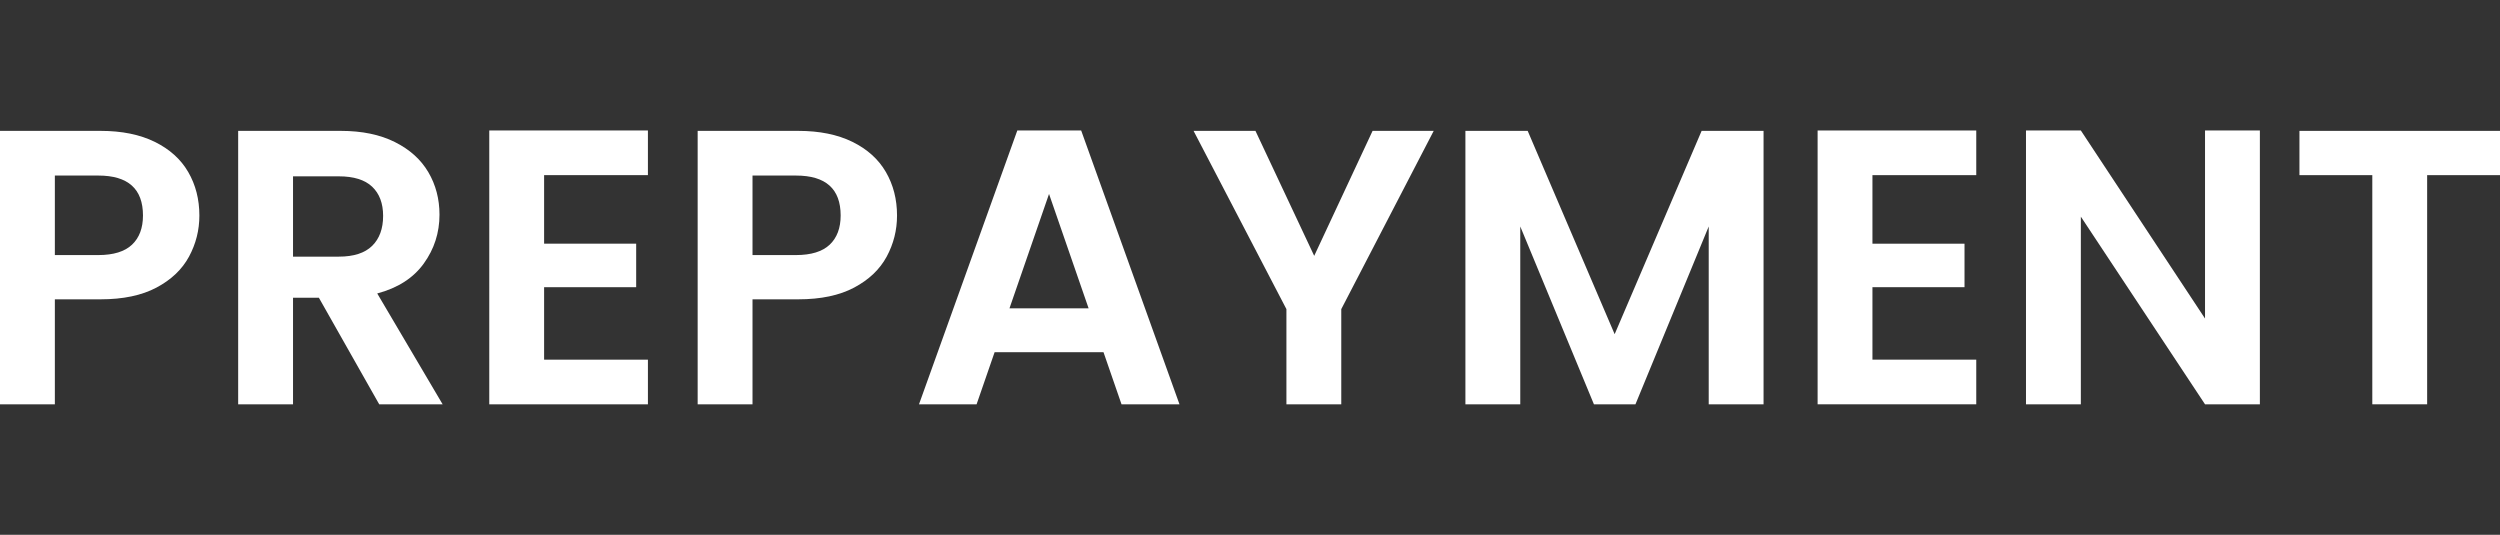
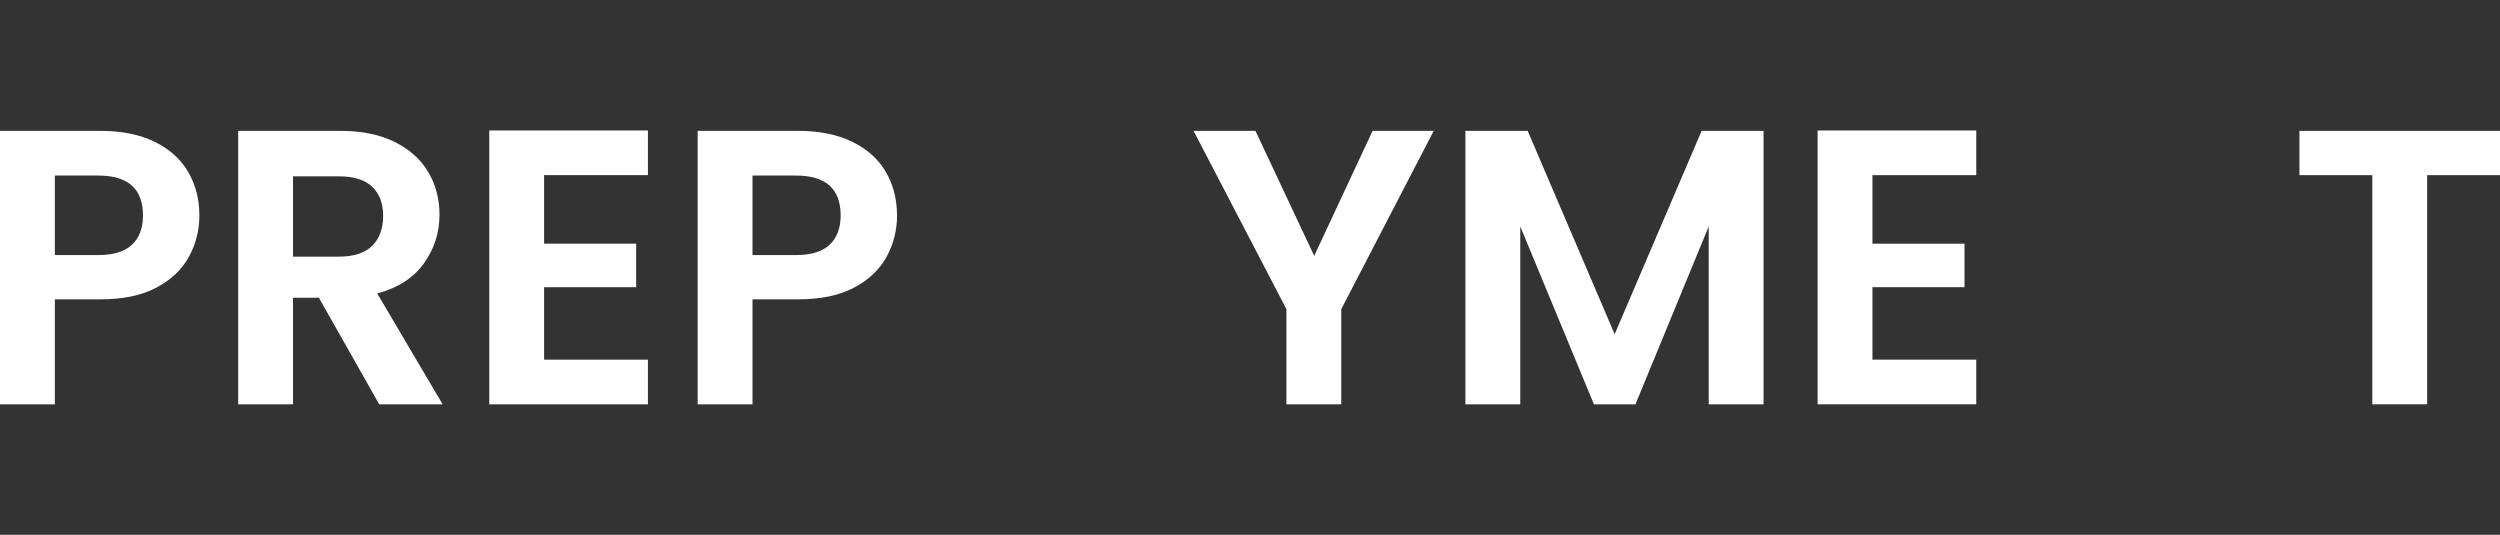
<svg xmlns="http://www.w3.org/2000/svg" version="1.1" id="Ebene_1" x="0px" y="0px" viewBox="0 0 121.543 26" style="enable-background:new 0 0 121.543 26;" xml:space="preserve">
  <rect x="0" y="0" width="121.543" height="26" fill="#333333" stroke="none" />
  <style type="text/css">
	.st0{fill:#FFFFFF;}
</style>
  <g>
    <path class="st0" d="M9.189,12.477c-0.337,0.622-0.864,1.124-1.581,1.504   c-0.717,0.381-1.622,0.571-2.714,0.571H2.667v5.104H0V6.363h4.895c1.028,0,1.905,0.178,2.628,0.533   c0.724,0.356,1.267,0.845,1.628,1.467s0.542,1.327,0.542,2.114   C9.694,11.188,9.525,11.854,9.189,12.477z M6.418,11.896c0.355-0.336,0.533-0.81,0.533-1.419   c0-1.295-0.724-1.942-2.171-1.942H2.667v3.866h2.114C5.517,12.4,6.063,12.232,6.418,11.896z" />
    <path class="st0" d="M18.436,19.656l-2.933-5.181h-1.257v5.181h-2.667V6.363h4.99   c1.029,0,1.905,0.181,2.628,0.543c0.724,0.362,1.267,0.851,1.628,1.466   c0.362,0.616,0.542,1.305,0.542,2.066c0,0.876-0.254,1.667-0.762,2.371   C20.099,13.514,19.343,14,18.34,14.267l3.18,5.39H18.436z M14.246,12.477h2.228   c0.724,0,1.263-0.175,1.619-0.524c0.355-0.349,0.533-0.835,0.533-1.457   c0-0.609-0.178-1.082-0.533-1.419c-0.356-0.336-0.896-0.504-1.619-0.504h-2.228V12.477z" />
    <path class="st0" d="M26.453,8.515v3.333h4.476v2.114h-4.476v3.523h5.047v2.171h-7.713V6.344h7.713v2.171   H26.453z" />
    <path class="st0" d="M43.108,12.477c-0.337,0.622-0.864,1.124-1.581,1.504   c-0.717,0.381-1.622,0.571-2.714,0.571h-2.228v5.104h-2.667V6.363h4.895   c1.028,0,1.905,0.178,2.628,0.533c0.724,0.356,1.267,0.845,1.628,1.467s0.542,1.327,0.542,2.114   C43.612,11.188,43.444,11.854,43.108,12.477z M40.337,11.896c0.355-0.336,0.533-0.81,0.533-1.419   c0-1.295-0.724-1.942-2.171-1.942h-2.114v3.866h2.114C39.435,12.4,39.981,12.232,40.337,11.896z" />
-     <path class="st0" d="M53.649,17.123h-5.294l-0.876,2.533h-2.8l4.78-13.313h3.104l4.78,13.313H54.525   L53.649,17.123z M52.925,14.99l-1.924-5.561l-1.923,5.561H52.925z" />
    <path class="st0" d="M69.703,6.363l-4.494,8.666v4.628h-2.667v-4.628l-4.514-8.666h3.009l2.856,6.076   l2.838-6.076H69.703z" />
    <path class="st0" d="M85.739,6.363v13.293h-2.666v-8.646l-3.562,8.646h-2.019l-3.581-8.646v8.646h-2.667   V6.363h3.028l4.228,9.884l4.228-9.884H85.739z" />
    <path class="st0" d="M91.033,8.515v3.333h4.476v2.114h-4.476v3.523h5.047v2.171h-7.713V6.344h7.713v2.171   H91.033z" />
-     <path class="st0" d="M109.869,19.656h-2.667l-6.037-9.123v9.123h-2.667V6.344h2.667l6.037,9.142V6.344   h2.667V19.656z" />
    <path class="st0" d="M121.543,6.363v2.152h-3.542v11.141h-2.666V8.515h-3.542V6.363H121.543z" />
  </g>
</svg>